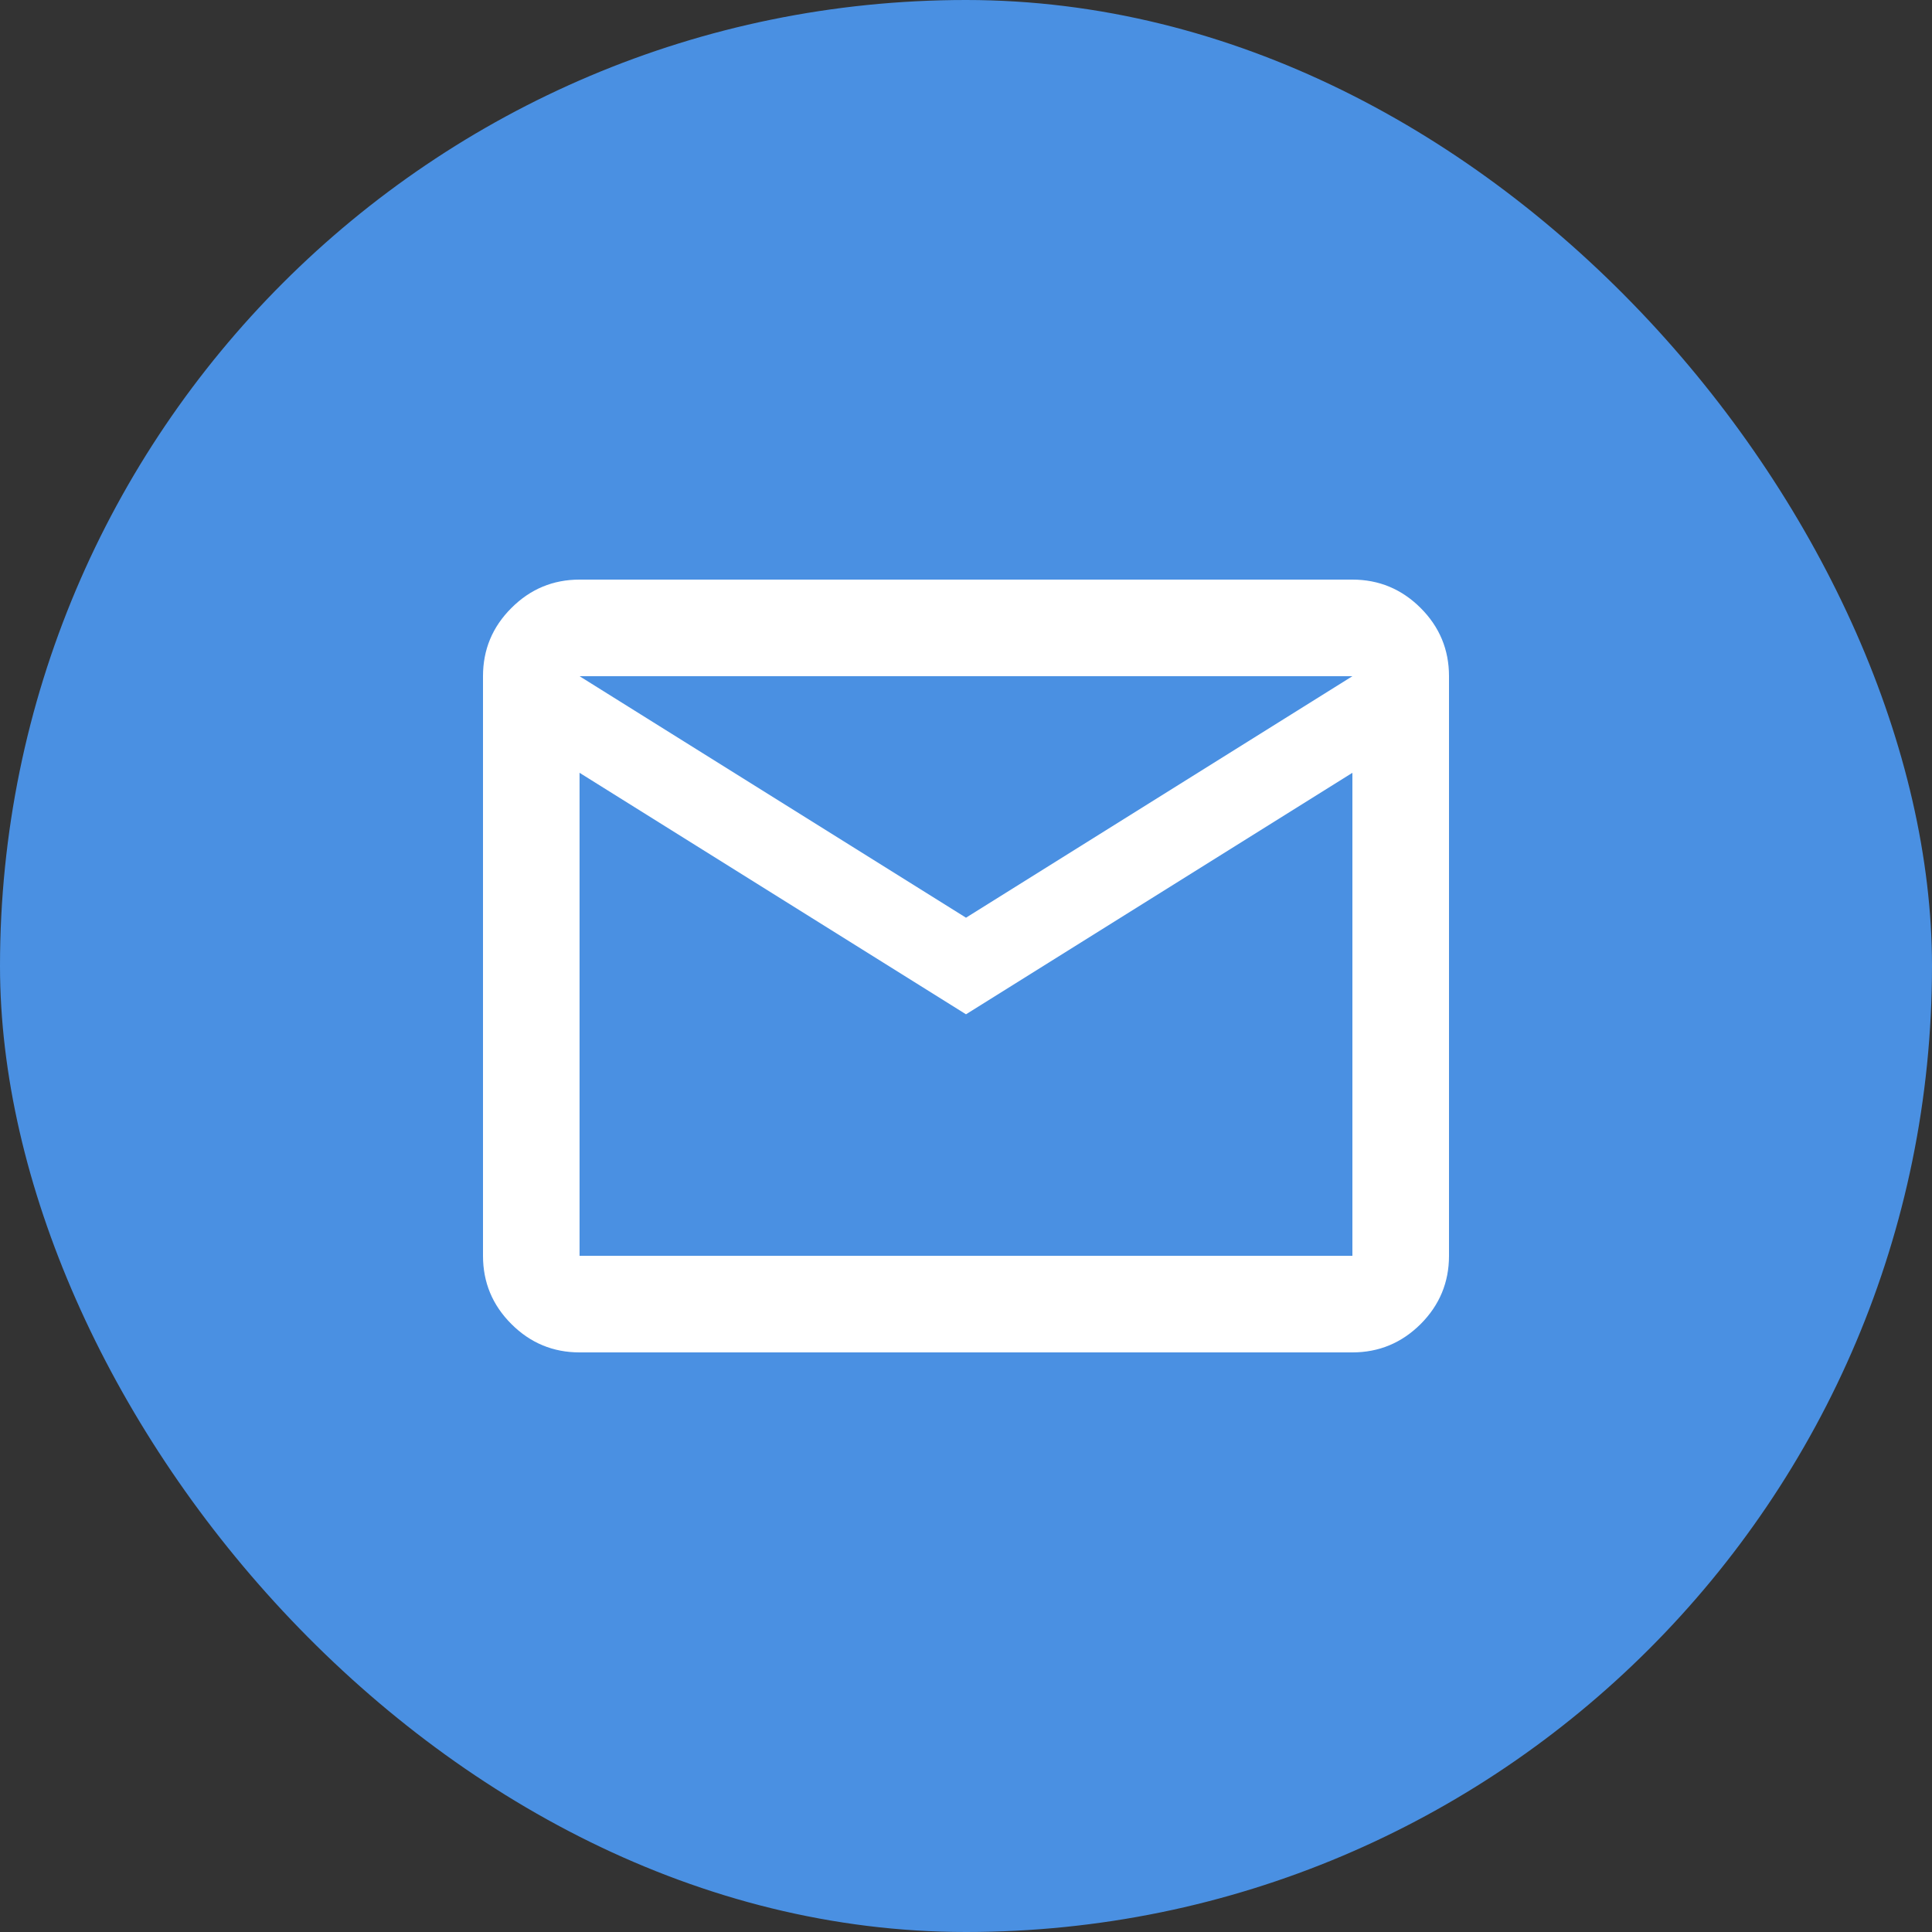
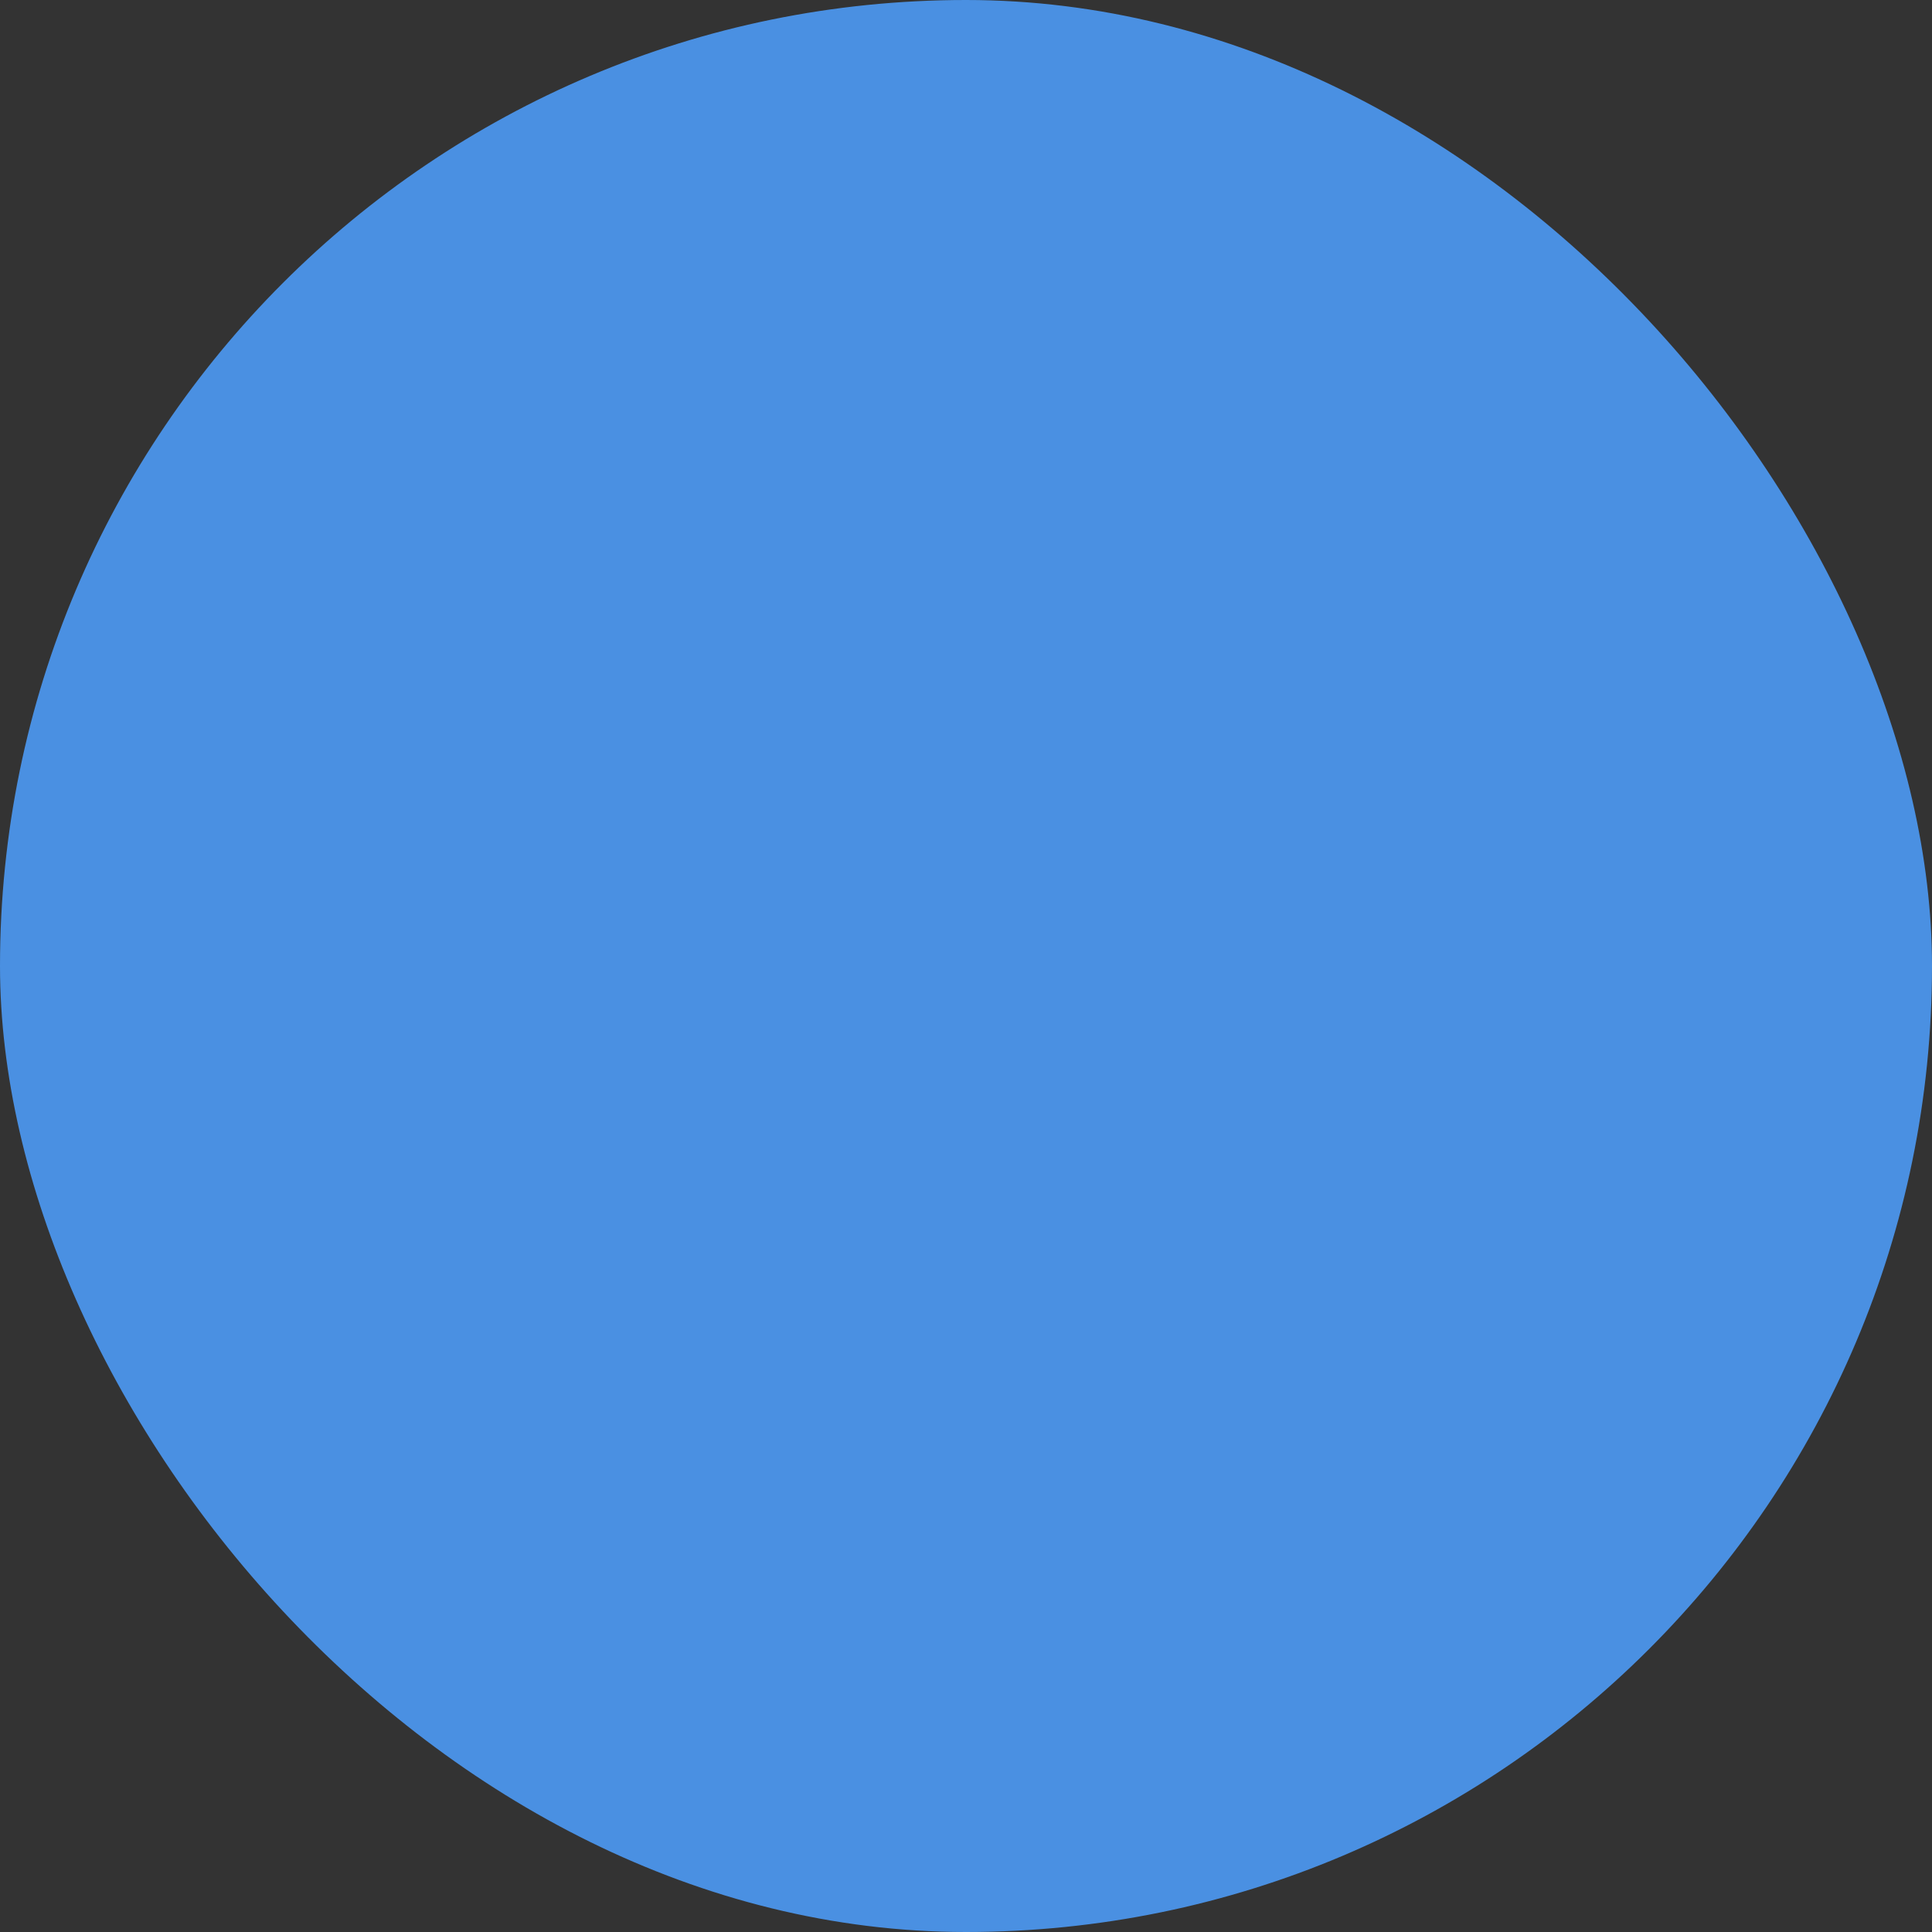
<svg xmlns="http://www.w3.org/2000/svg" width="40" height="40" viewBox="0 0 40 40" fill="none">
  <rect x="0" y="0" width="40" height="40" fill="#333333" stroke="none" />
  <rect width="40" height="40" rx="20" fill="#4A90E2" />
  <mask id="mask0_59_6717" style="mask-type:alpha" maskUnits="userSpaceOnUse" x="8" y="8" width="24" height="24">
-     <rect x="8" y="8" width="24" height="24" fill="#D9D9D9" />
-   </mask>
+     </mask>
  <g mask="url(#mask0_59_6717)">
-     <path d="M11.999 28C11.45 28 10.979 27.804 10.588 27.413C10.195 27.021 10 26.55 10 26V14C10 13.45 10.195 12.979 10.588 12.588C10.979 12.196 11.45 12 11.999 12H28C28.549 12 29.02 12.196 29.413 12.588C29.804 12.979 30 13.45 30 14V26C30 26.55 29.804 27.021 29.413 27.413C29.02 27.804 28.549 28 28 28H11.999ZM20 21L11.999 16V26H28V16L20 21ZM20 19L28 14H11.999L20 19ZM11.999 16V14V26V16Z" fill="white" />
+     <path d="M11.999 28C11.45 28 10.979 27.804 10.588 27.413C10.195 27.021 10 26.55 10 26V14C10 13.45 10.195 12.979 10.588 12.588C10.979 12.196 11.45 12 11.999 12H28C28.549 12 29.02 12.196 29.413 12.588C29.804 12.979 30 13.45 30 14V26C30 26.55 29.804 27.021 29.413 27.413C29.02 27.804 28.549 28 28 28H11.999ZM20 21L11.999 16V26H28V16L20 21ZM20 19L28 14H11.999L20 19ZV14V26V16Z" fill="white" />
  </g>
</svg>